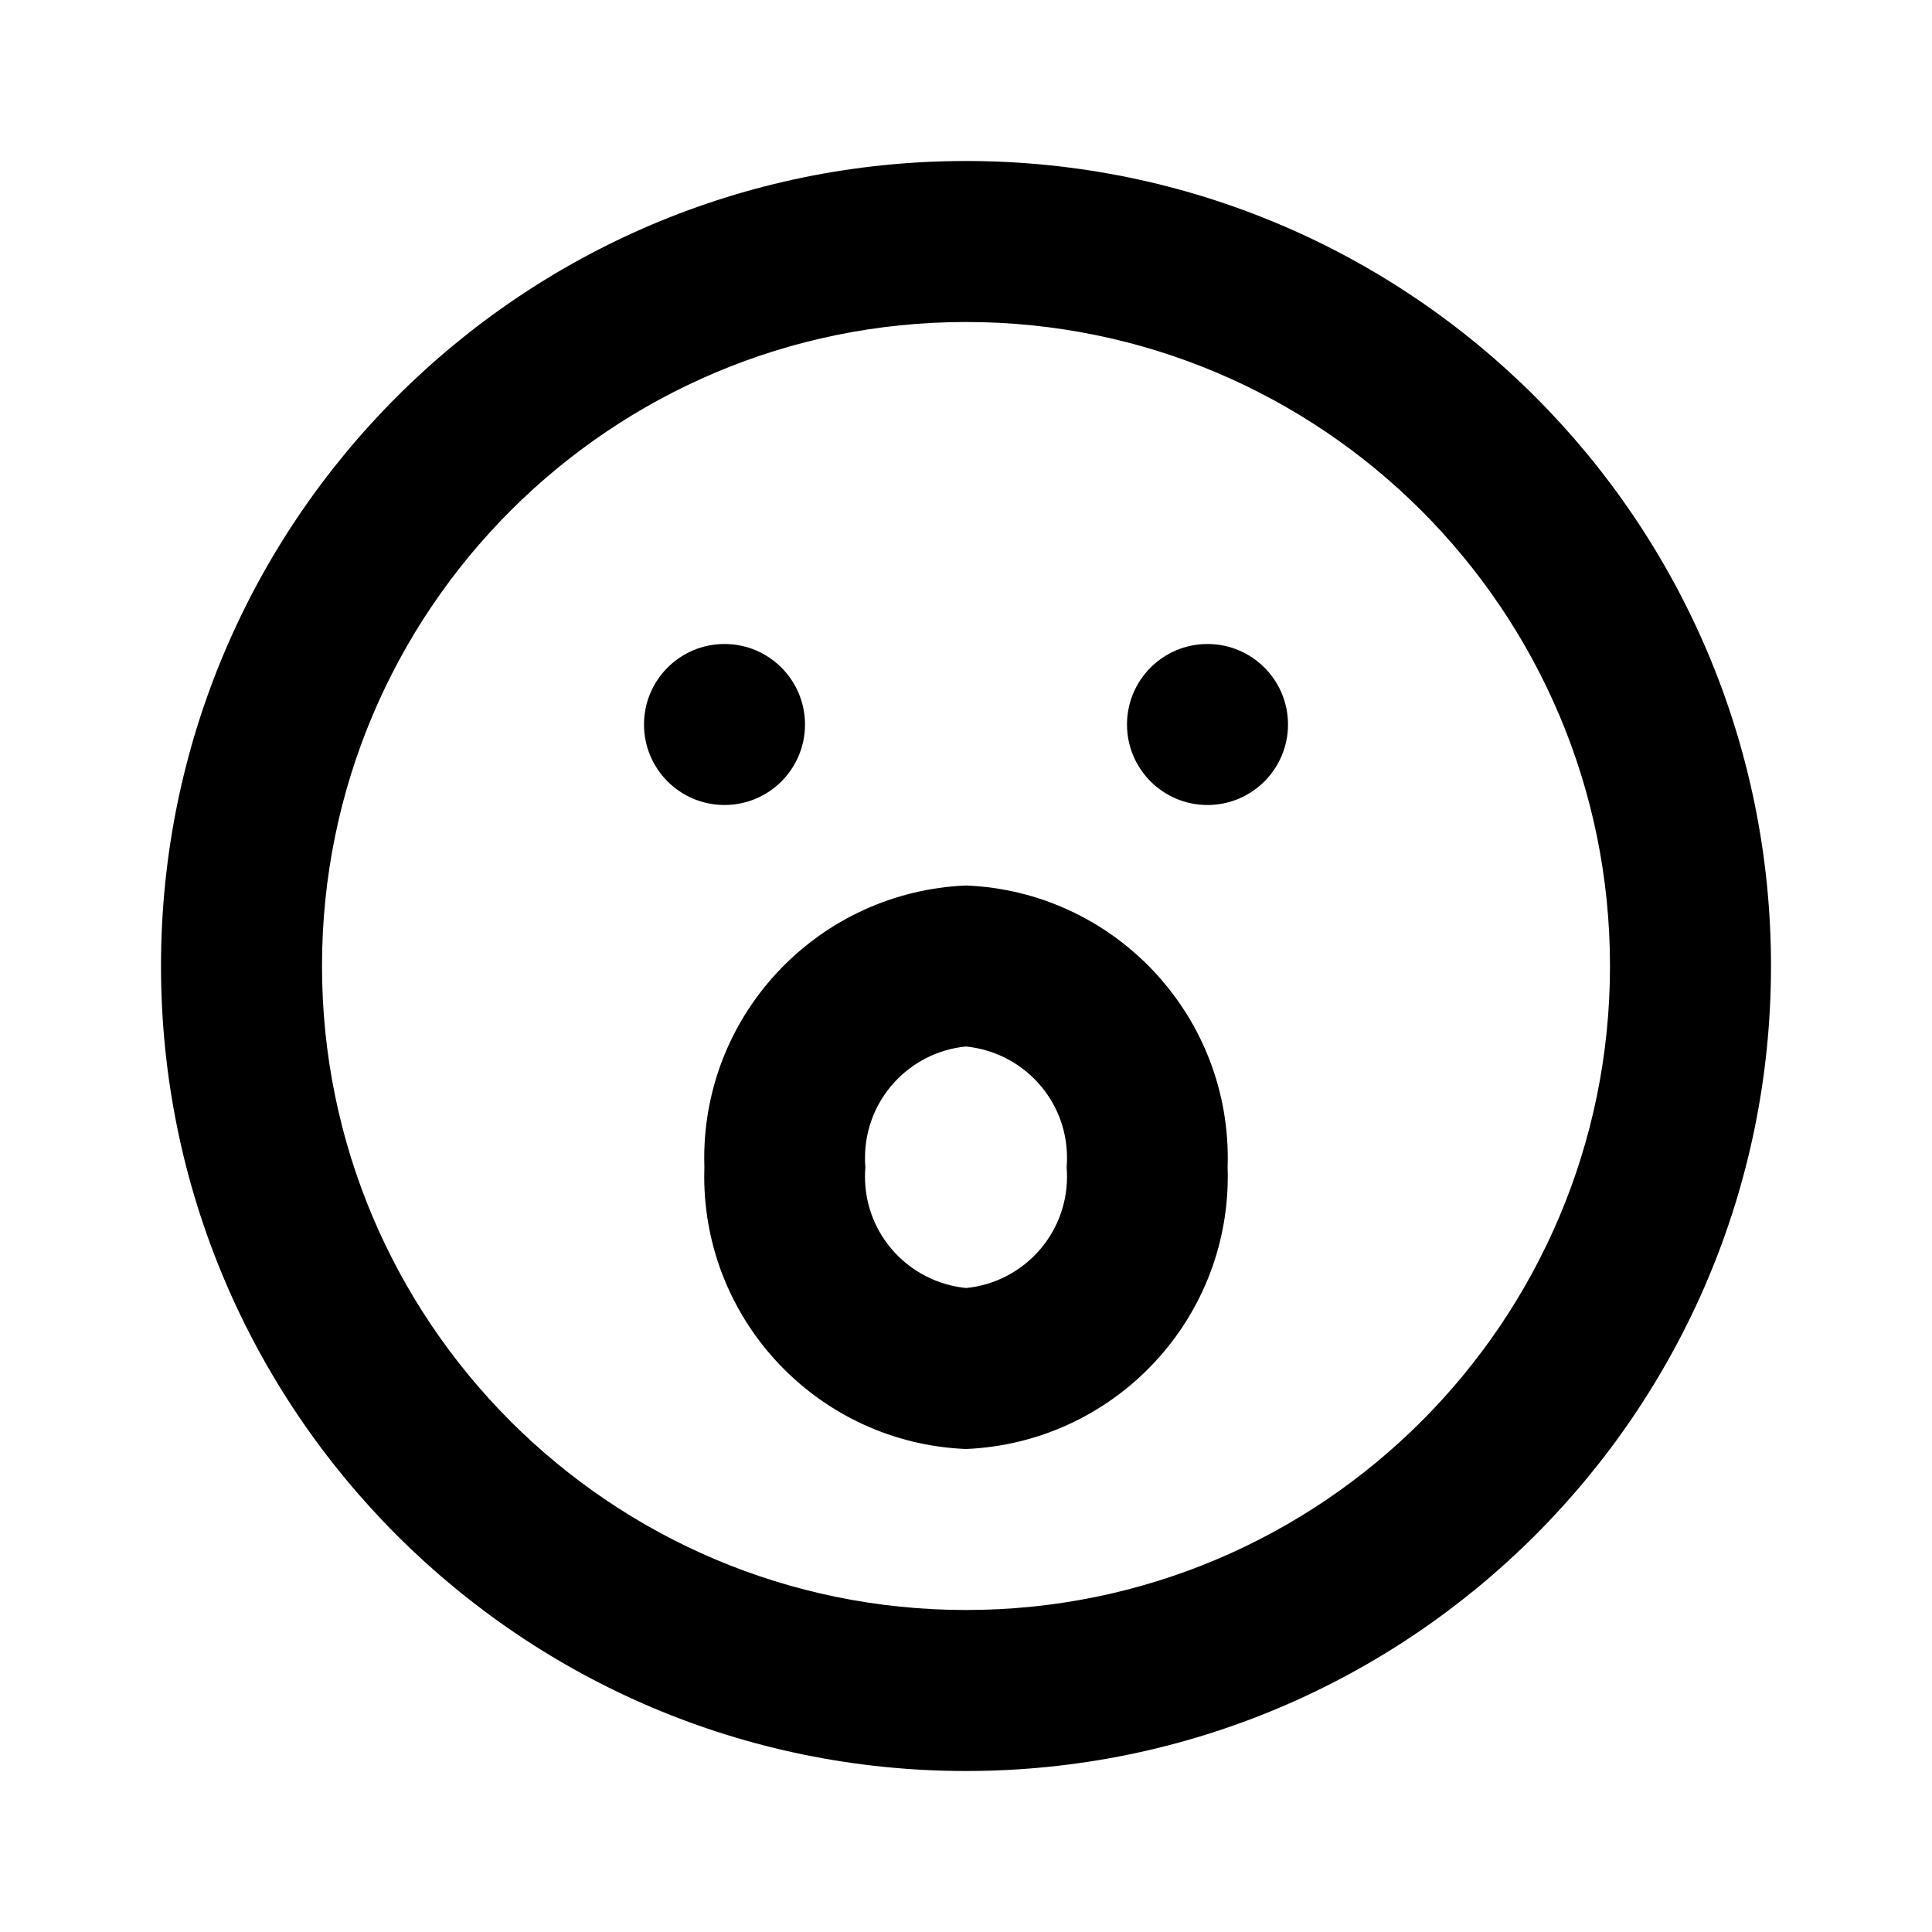
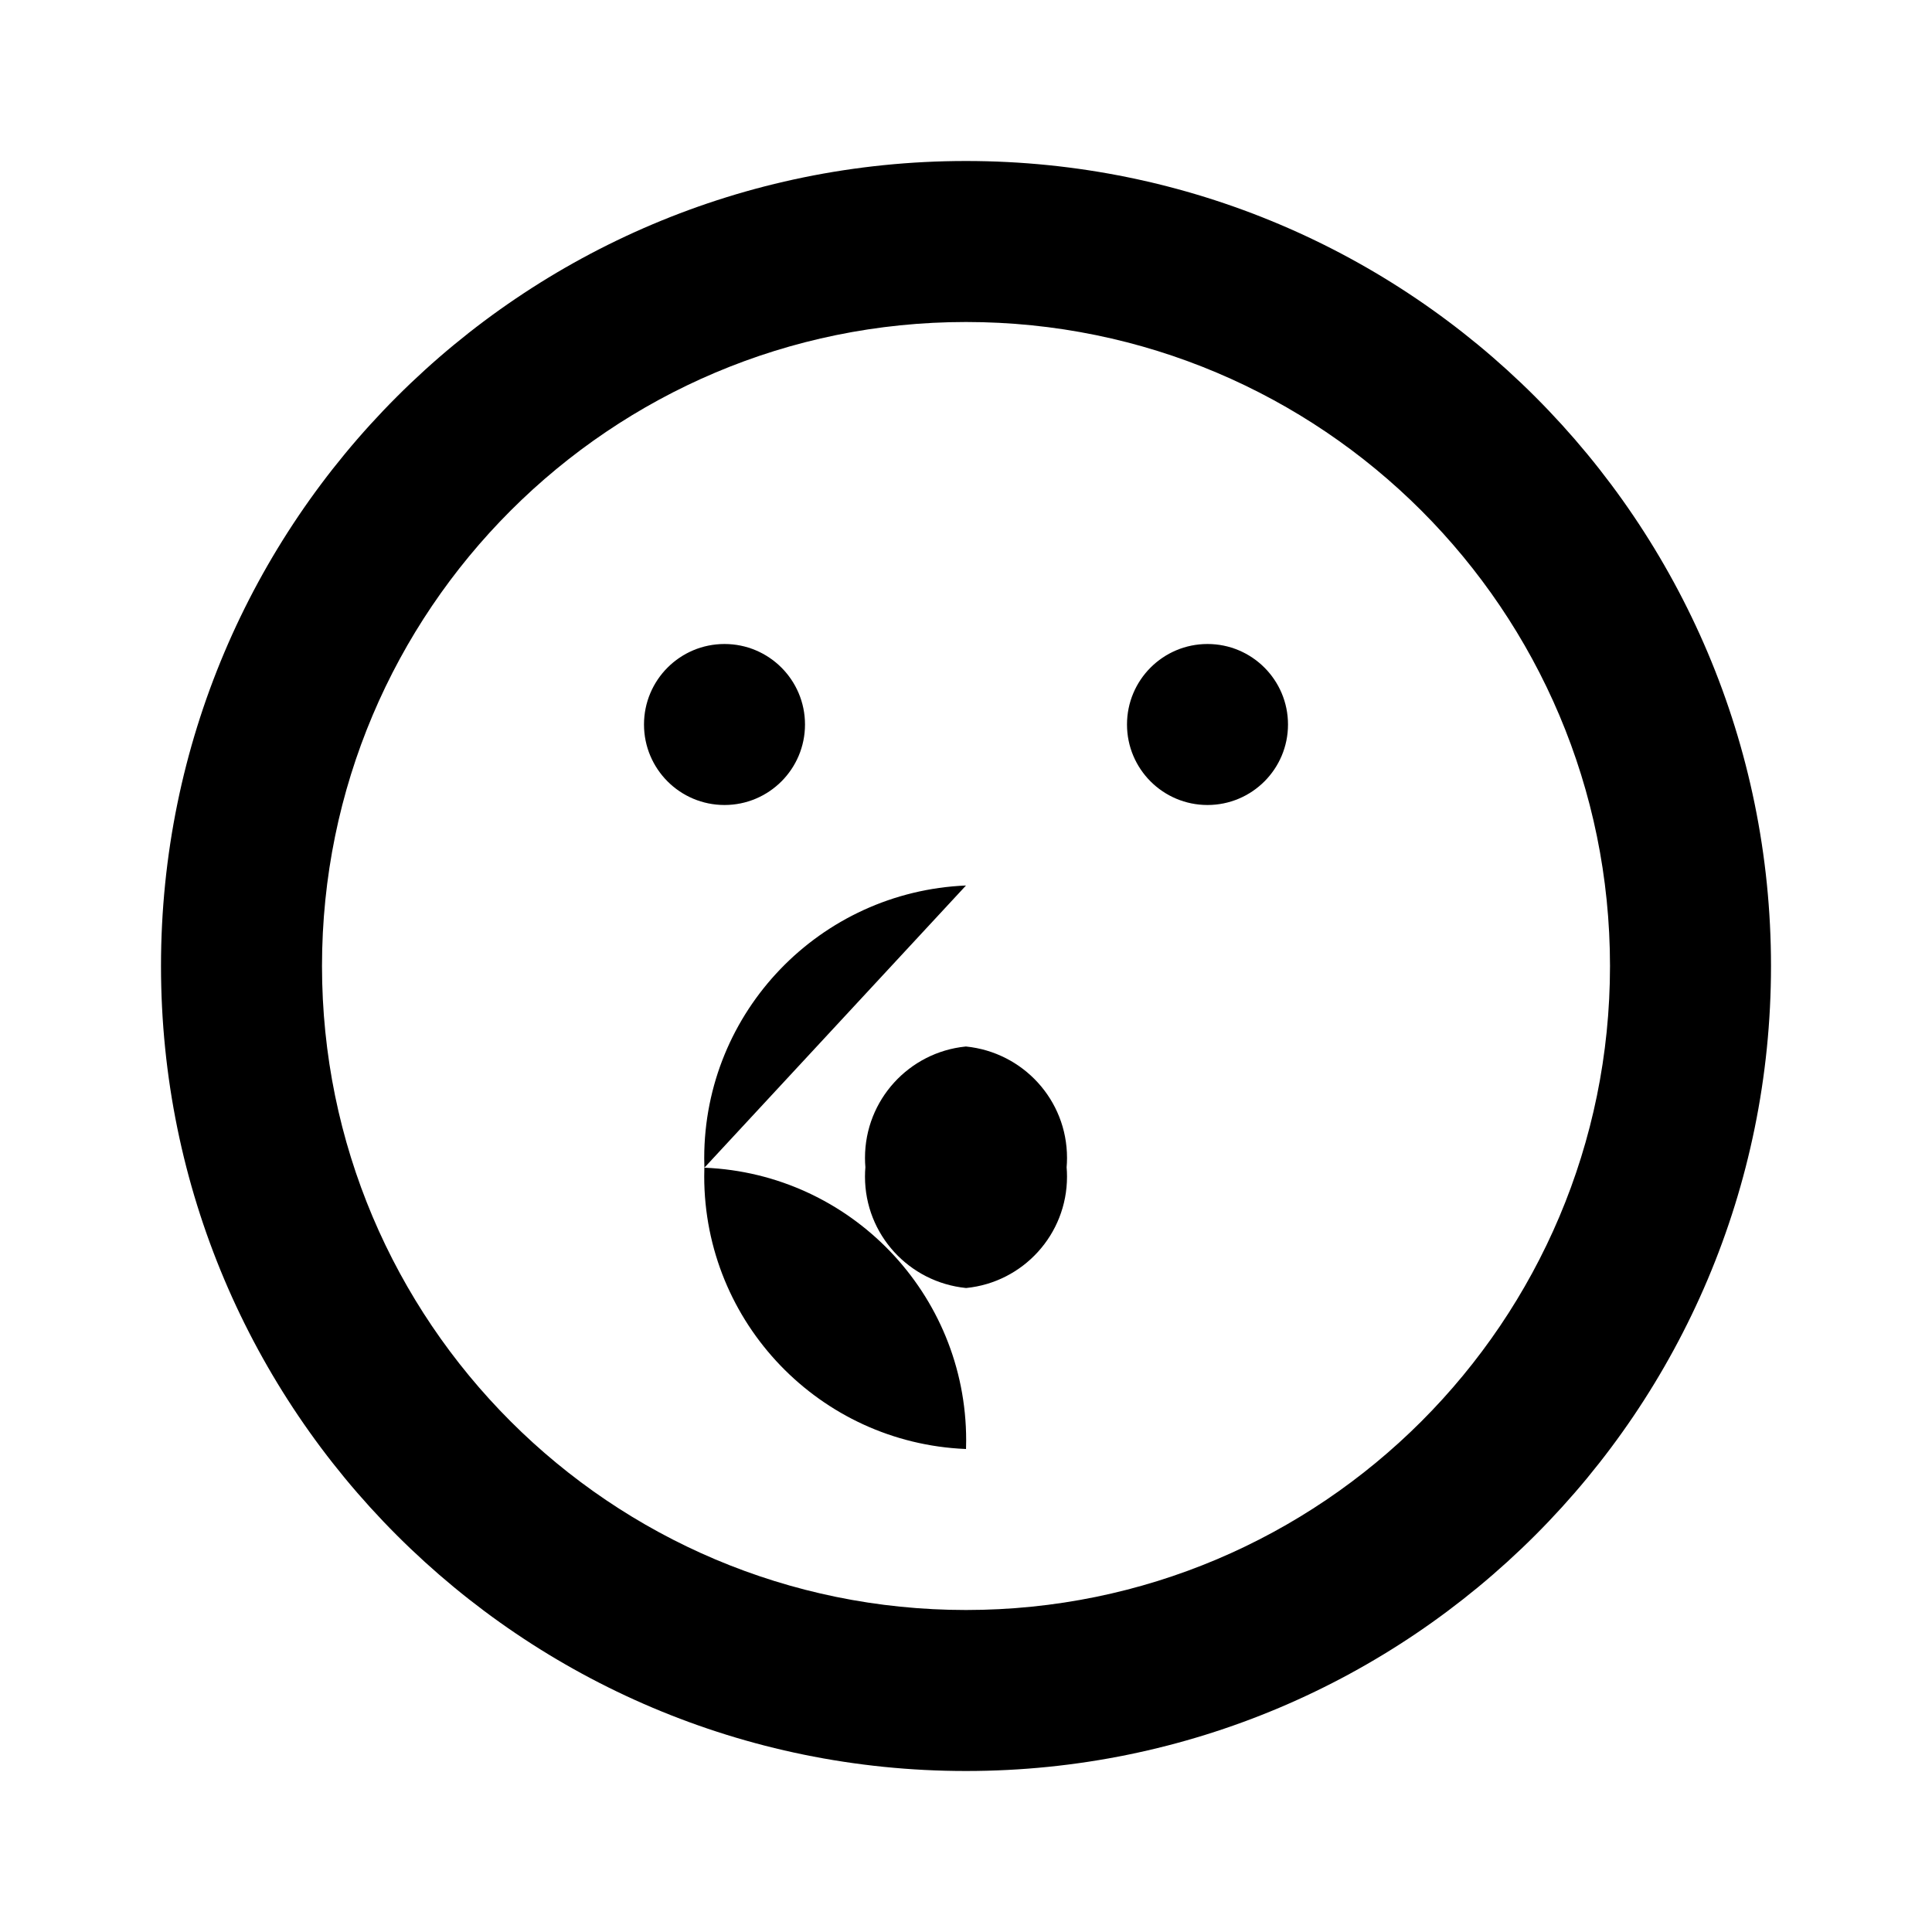
<svg xmlns="http://www.w3.org/2000/svg" version="1.1" width="280" height="280" viewBox="0 0 280 280">
  <title>ul-surprise</title>
-   <path d="M140 23.333c-64.433 0-116.667 52.233-116.667 116.667s52.233 116.667 116.667 116.667c64.433 0 116.667-52.233 116.667-116.667v0c0-64.433-52.233-116.667-116.667-116.667v0zM140 233.333c-51.547 0-93.333-41.787-93.333-93.333s41.787-93.333 93.333-93.333c51.547 0 93.333 41.787 93.333 93.333v0c0 51.547-41.787 93.333-93.333 93.333v0zM116.667 105c0-6.443-5.223-11.667-11.667-11.667s-11.667 5.223-11.667 11.667c0 6.443 5.223 11.667 11.667 11.667v0c6.443 0 11.667-5.223 11.667-11.667v0zM175 93.333c-6.443 0-11.667 5.223-11.667 11.667s5.223 11.667 11.667 11.667c6.443 0 11.667-5.223 11.667-11.667v0c0-6.443-5.223-11.667-11.667-11.667v0zM140 128.333c-21.138 0.889-37.939 18.241-37.939 39.517 0 0.463 0.008 0.924 0.024 1.383l-0.002-0.067c-0.014 0.392-0.022 0.853-0.022 1.316 0 21.276 16.8 38.628 37.859 39.514l0.080 0.003c21.138-0.889 37.939-18.241 37.939-39.517 0-0.463-0.008-0.924-0.024-1.383l0.002 0.067c0.014-0.392 0.022-0.853 0.022-1.316 0-21.276-16.8-38.628-37.859-39.514l-0.080-0.003zM140 186.667c-8.252-0.83-14.64-7.739-14.64-16.14 0-0.479 0.021-0.953 0.062-1.421l-0.004 0.061c-0.036-0.407-0.057-0.881-0.057-1.36 0-8.401 6.388-15.31 14.572-16.134l0.068-0.005c8.252 0.83 14.64 7.739 14.64 16.14 0 0.479-0.021 0.953-0.062 1.421l0.004-0.061c0.036 0.407 0.057 0.881 0.057 1.36 0 8.401-6.388 15.31-14.572 16.134l-0.068 0.005z" />
+   <path d="M140 23.333c-64.433 0-116.667 52.233-116.667 116.667s52.233 116.667 116.667 116.667c64.433 0 116.667-52.233 116.667-116.667v0c0-64.433-52.233-116.667-116.667-116.667v0zM140 233.333c-51.547 0-93.333-41.787-93.333-93.333s41.787-93.333 93.333-93.333c51.547 0 93.333 41.787 93.333 93.333v0c0 51.547-41.787 93.333-93.333 93.333v0zM116.667 105c0-6.443-5.223-11.667-11.667-11.667s-11.667 5.223-11.667 11.667c0 6.443 5.223 11.667 11.667 11.667v0c6.443 0 11.667-5.223 11.667-11.667v0zM175 93.333c-6.443 0-11.667 5.223-11.667 11.667s5.223 11.667 11.667 11.667c6.443 0 11.667-5.223 11.667-11.667v0c0-6.443-5.223-11.667-11.667-11.667v0zM140 128.333c-21.138 0.889-37.939 18.241-37.939 39.517 0 0.463 0.008 0.924 0.024 1.383l-0.002-0.067c-0.014 0.392-0.022 0.853-0.022 1.316 0 21.276 16.8 38.628 37.859 39.514l0.080 0.003l0.002 0.067c0.014-0.392 0.022-0.853 0.022-1.316 0-21.276-16.8-38.628-37.859-39.514l-0.080-0.003zM140 186.667c-8.252-0.83-14.64-7.739-14.64-16.14 0-0.479 0.021-0.953 0.062-1.421l-0.004 0.061c-0.036-0.407-0.057-0.881-0.057-1.36 0-8.401 6.388-15.31 14.572-16.134l0.068-0.005c8.252 0.83 14.64 7.739 14.64 16.14 0 0.479-0.021 0.953-0.062 1.421l0.004-0.061c0.036 0.407 0.057 0.881 0.057 1.36 0 8.401-6.388 15.31-14.572 16.134l-0.068 0.005z" />
</svg>